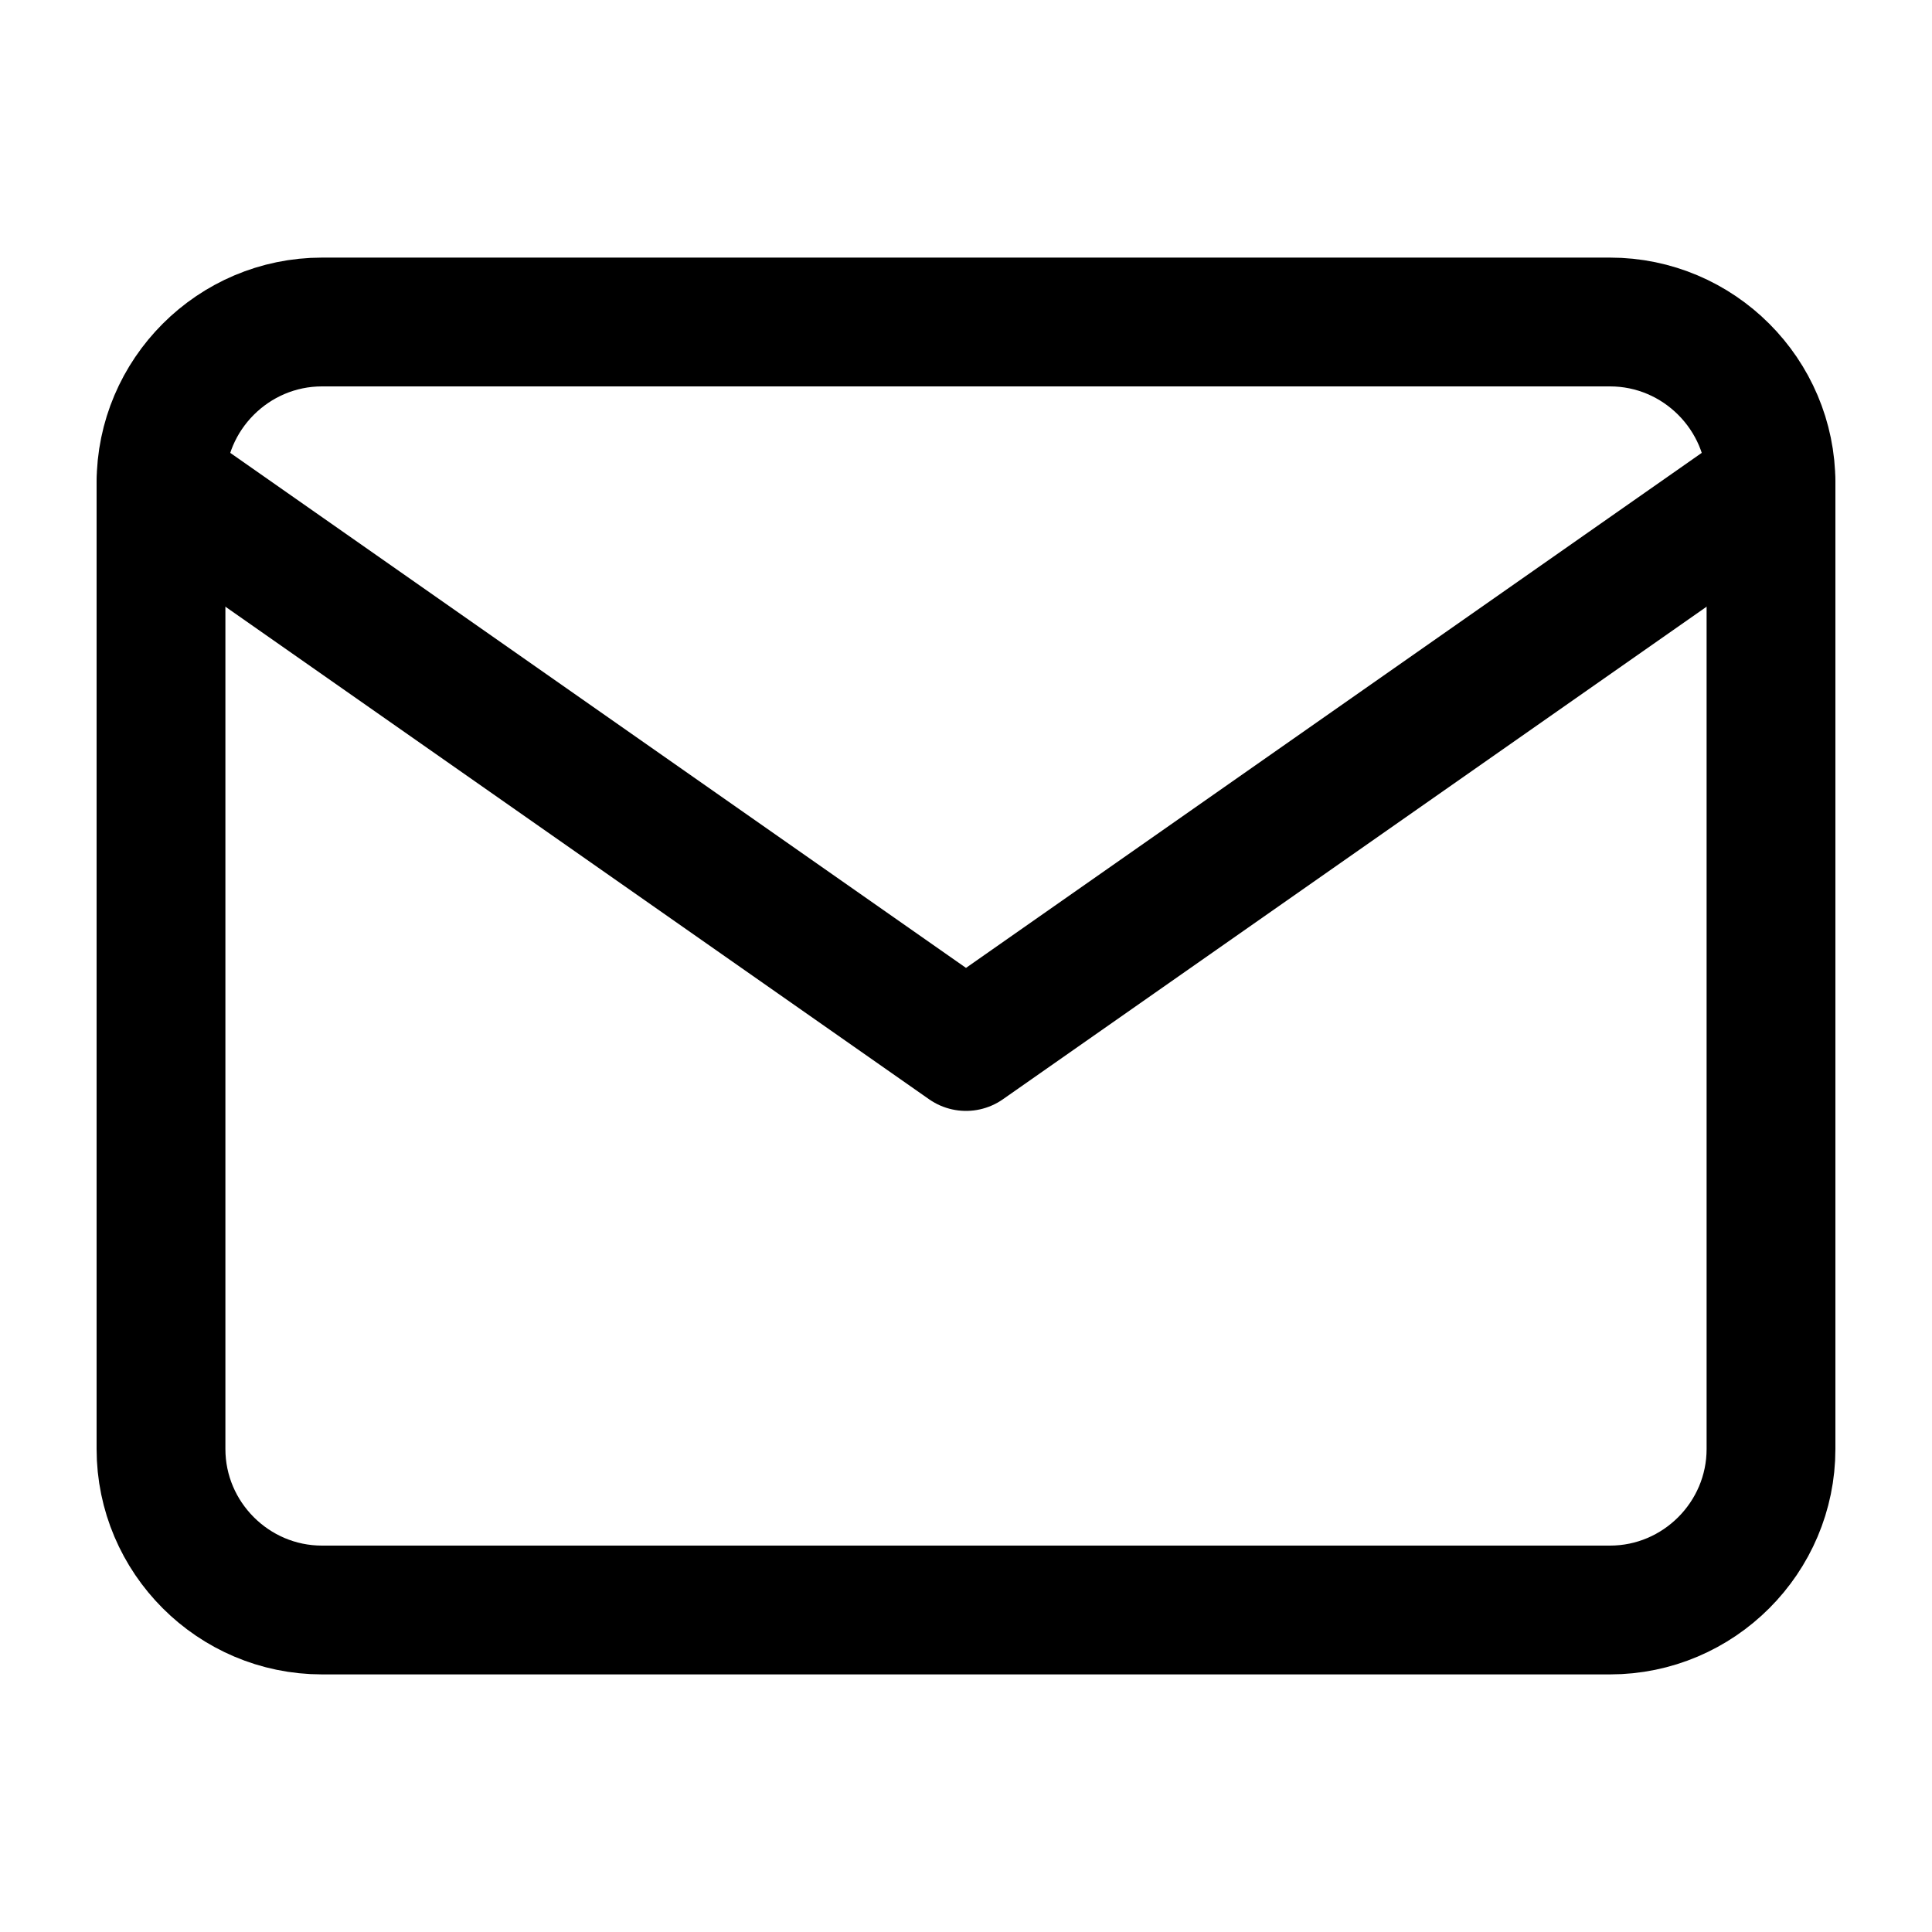
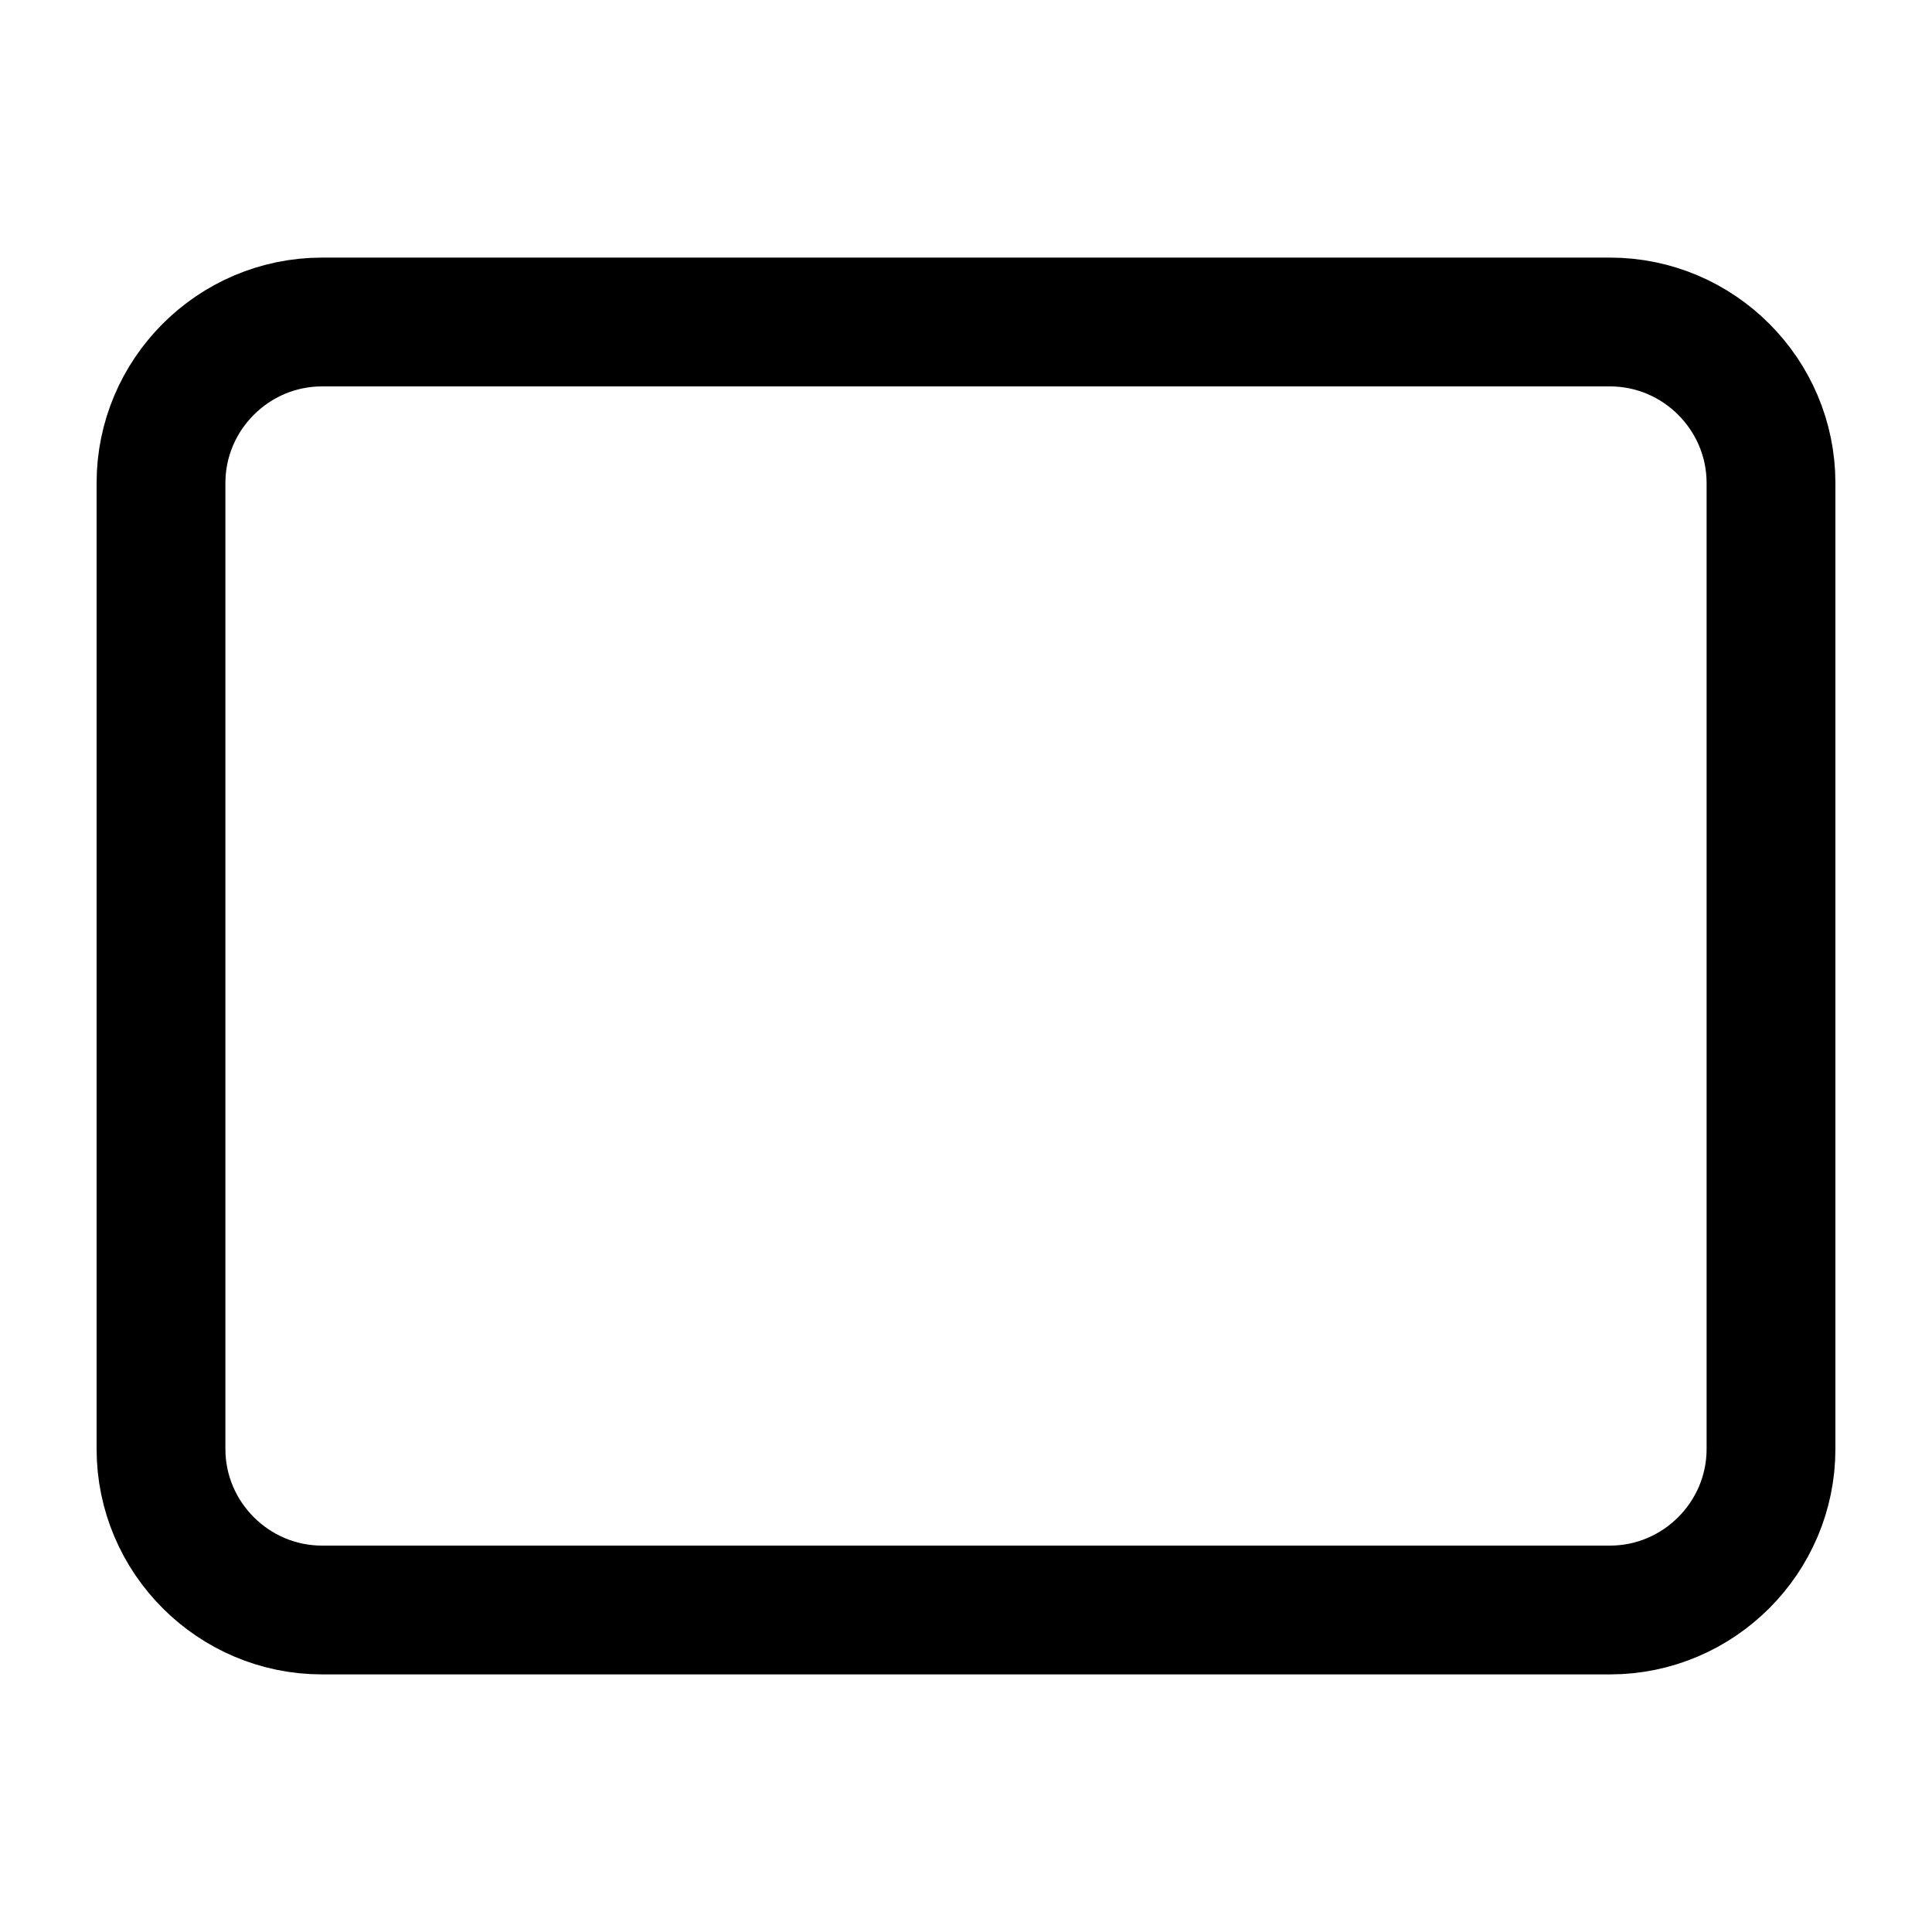
<svg xmlns="http://www.w3.org/2000/svg" width="15" height="15" viewBox="0 0 15 15" fill="none">
  <path d="M2.5 2.5H12.5C13.188 2.5 13.75 3.062 13.75 3.75V11.25C13.75 11.938 13.188 12.5 12.5 12.5H2.5C1.812 12.5 1.25 11.938 1.25 11.25V3.75C1.25 3.062 1.812 2.5 2.5 2.5Z" stroke="black" stroke-linecap="round" stroke-linejoin="round" />
-   <path d="M13.75 3.75L7.5 8.125L1.25 3.75" stroke="black" stroke-linecap="round" stroke-linejoin="round" />
</svg>